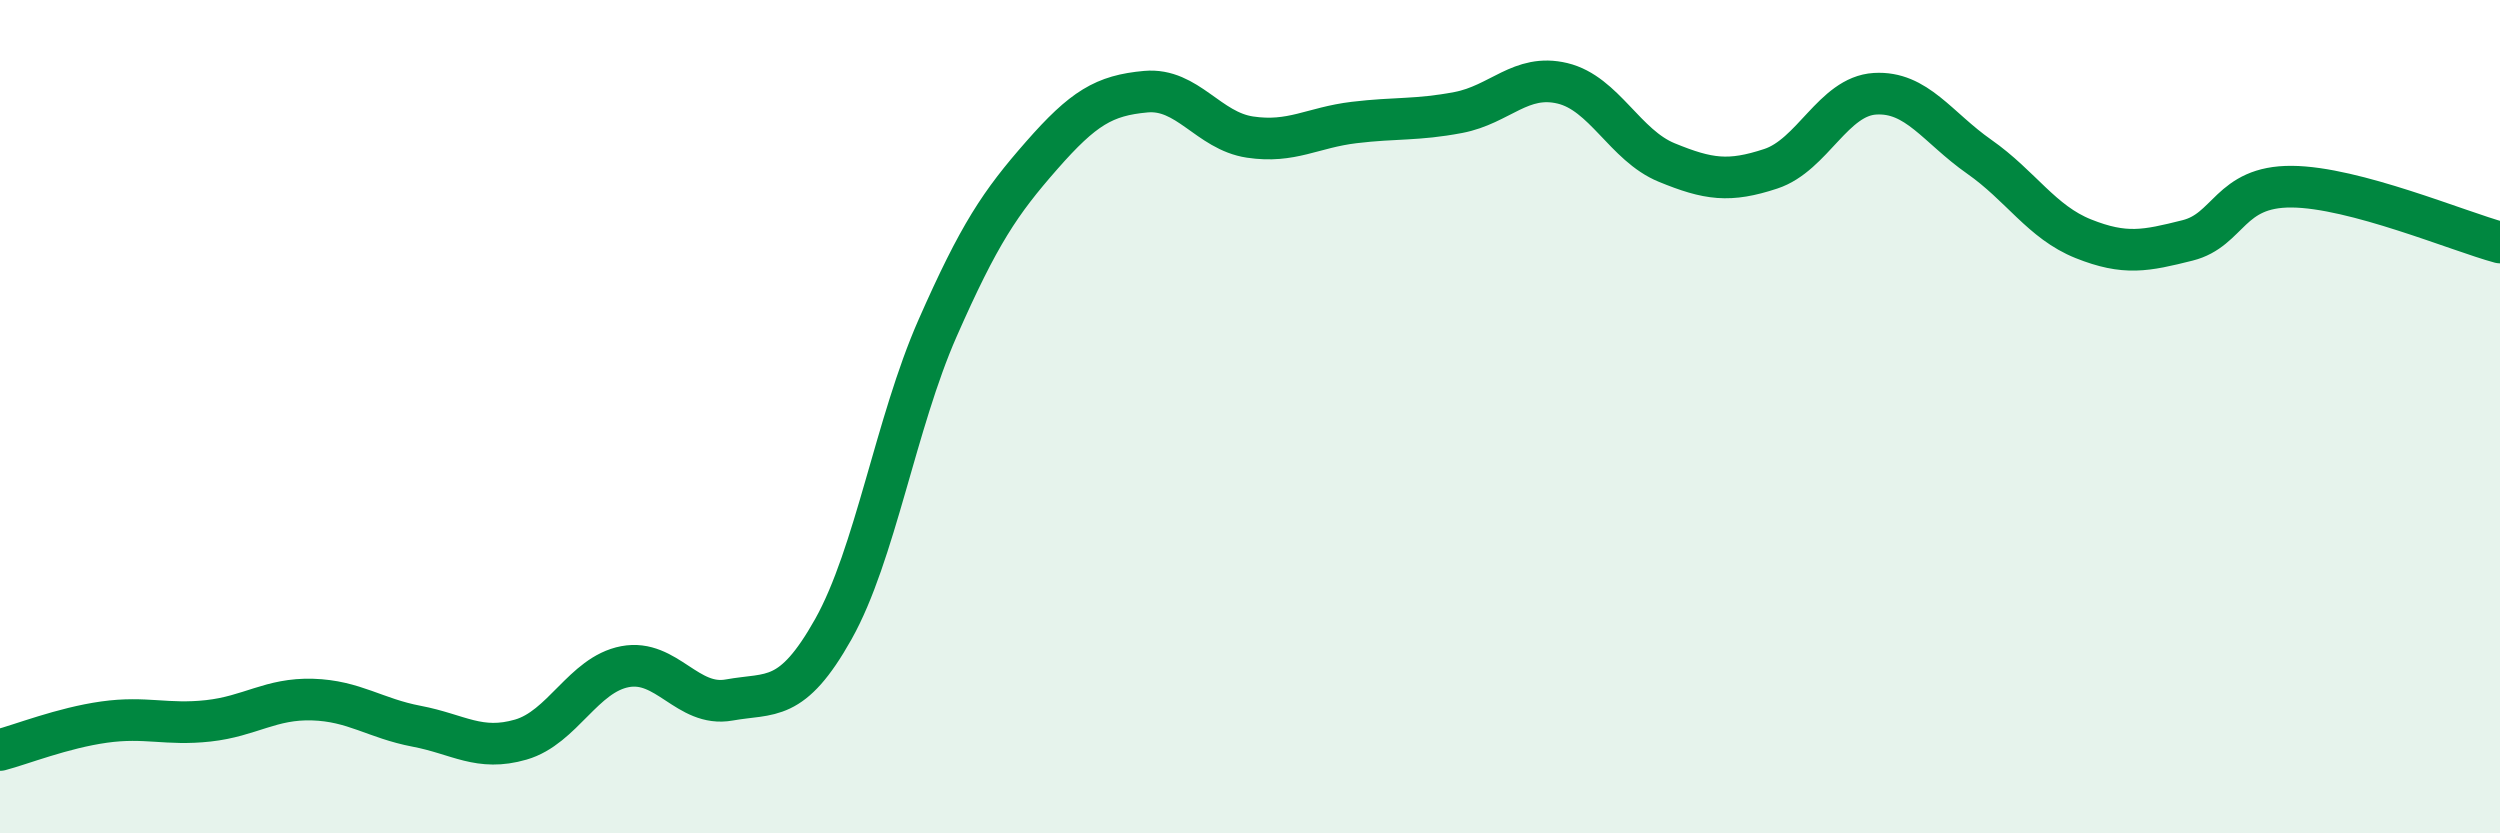
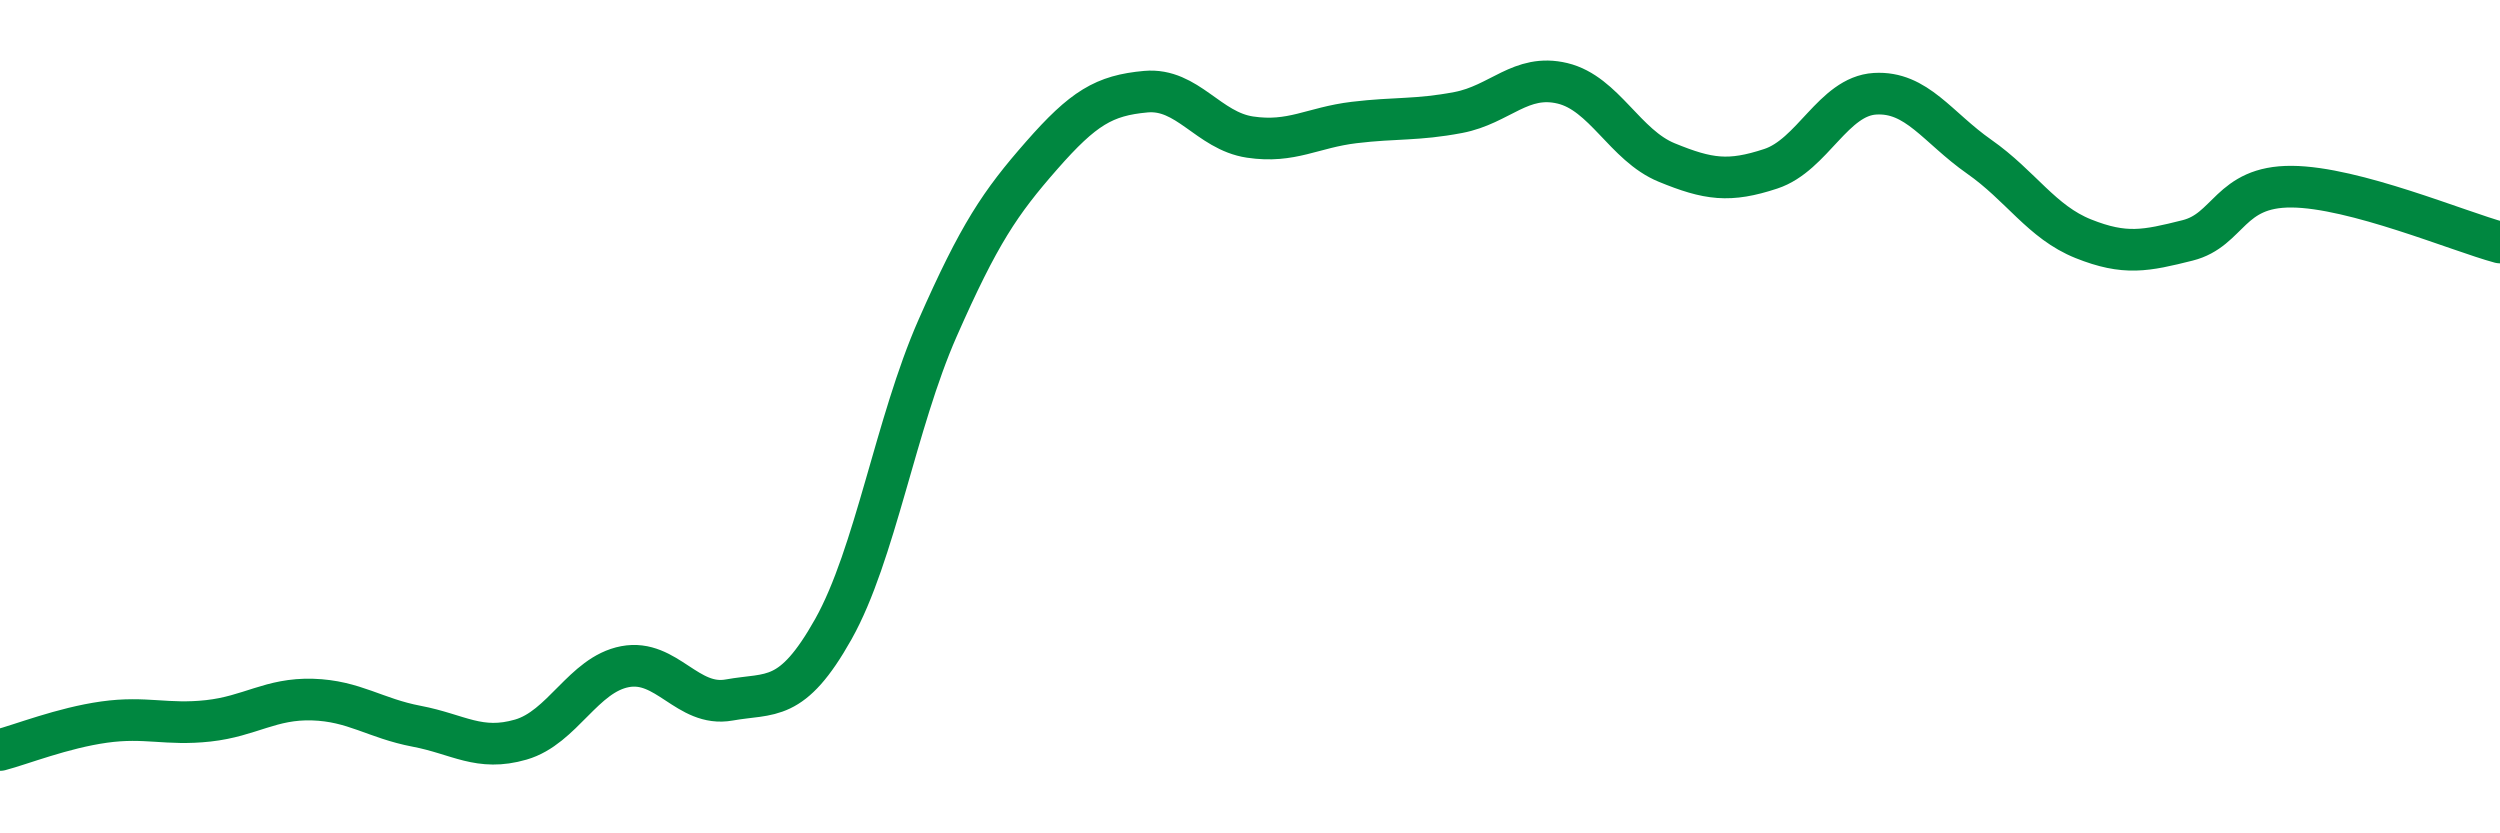
<svg xmlns="http://www.w3.org/2000/svg" width="60" height="20" viewBox="0 0 60 20">
-   <path d="M 0,18 C 0.5,17.87 1.5,17.47 2.5,17.33 C 3.5,17.19 4,17.41 5,17.3 C 6,17.19 6.5,16.76 7.5,16.79 C 8.5,16.82 9,17.24 10,17.43 C 11,17.62 11.5,18.04 12.5,17.75 C 13.5,17.46 14,16.19 15,16 C 16,15.81 16.5,16.98 17.5,16.8 C 18.5,16.62 19,16.88 20,15.1 C 21,13.32 21.5,10.15 22.5,7.88 C 23.5,5.61 24,4.87 25,3.73 C 26,2.59 26.5,2.29 27.5,2.2 C 28.5,2.11 29,3.14 30,3.29 C 31,3.44 31.5,3.06 32.5,2.94 C 33.5,2.82 34,2.89 35,2.7 C 36,2.51 36.5,1.76 37.5,2 C 38.5,2.24 39,3.49 40,3.9 C 41,4.31 41.5,4.38 42.5,4.05 C 43.5,3.72 44,2.31 45,2.25 C 46,2.19 46.5,3.06 47.5,3.76 C 48.5,4.46 49,5.33 50,5.73 C 51,6.13 51.5,6.02 52.5,5.77 C 53.5,5.52 53.5,4.47 55,4.48 C 56.5,4.49 59,5.55 60,5.82L60 20L0 20Z" fill="#008740" opacity="0.1" stroke-linecap="round" stroke-linejoin="round" />
  <path d="M 0,18 C 0.5,17.87 1.5,17.47 2.5,17.33 C 3.5,17.19 4,17.41 5,17.3 C 6,17.19 6.5,16.76 7.5,16.79 C 8.5,16.82 9,17.24 10,17.43 C 11,17.62 11.5,18.04 12.5,17.75 C 13.5,17.46 14,16.19 15,16 C 16,15.81 16.5,16.98 17.5,16.8 C 18.5,16.62 19,16.88 20,15.1 C 21,13.32 21.5,10.15 22.5,7.88 C 23.5,5.61 24,4.87 25,3.73 C 26,2.59 26.5,2.29 27.5,2.2 C 28.5,2.11 29,3.14 30,3.29 C 31,3.44 31.5,3.06 32.5,2.94 C 33.5,2.82 34,2.89 35,2.7 C 36,2.51 36.5,1.76 37.5,2 C 38.5,2.24 39,3.49 40,3.9 C 41,4.31 41.5,4.38 42.5,4.05 C 43.5,3.72 44,2.31 45,2.25 C 46,2.19 46.5,3.06 47.5,3.76 C 48.5,4.46 49,5.33 50,5.73 C 51,6.13 51.5,6.02 52.5,5.77 C 53.5,5.52 53.5,4.47 55,4.48 C 56.5,4.49 59,5.55 60,5.82" stroke="#008740" stroke-width="1" fill="none" stroke-linecap="round" stroke-linejoin="round" />
</svg>